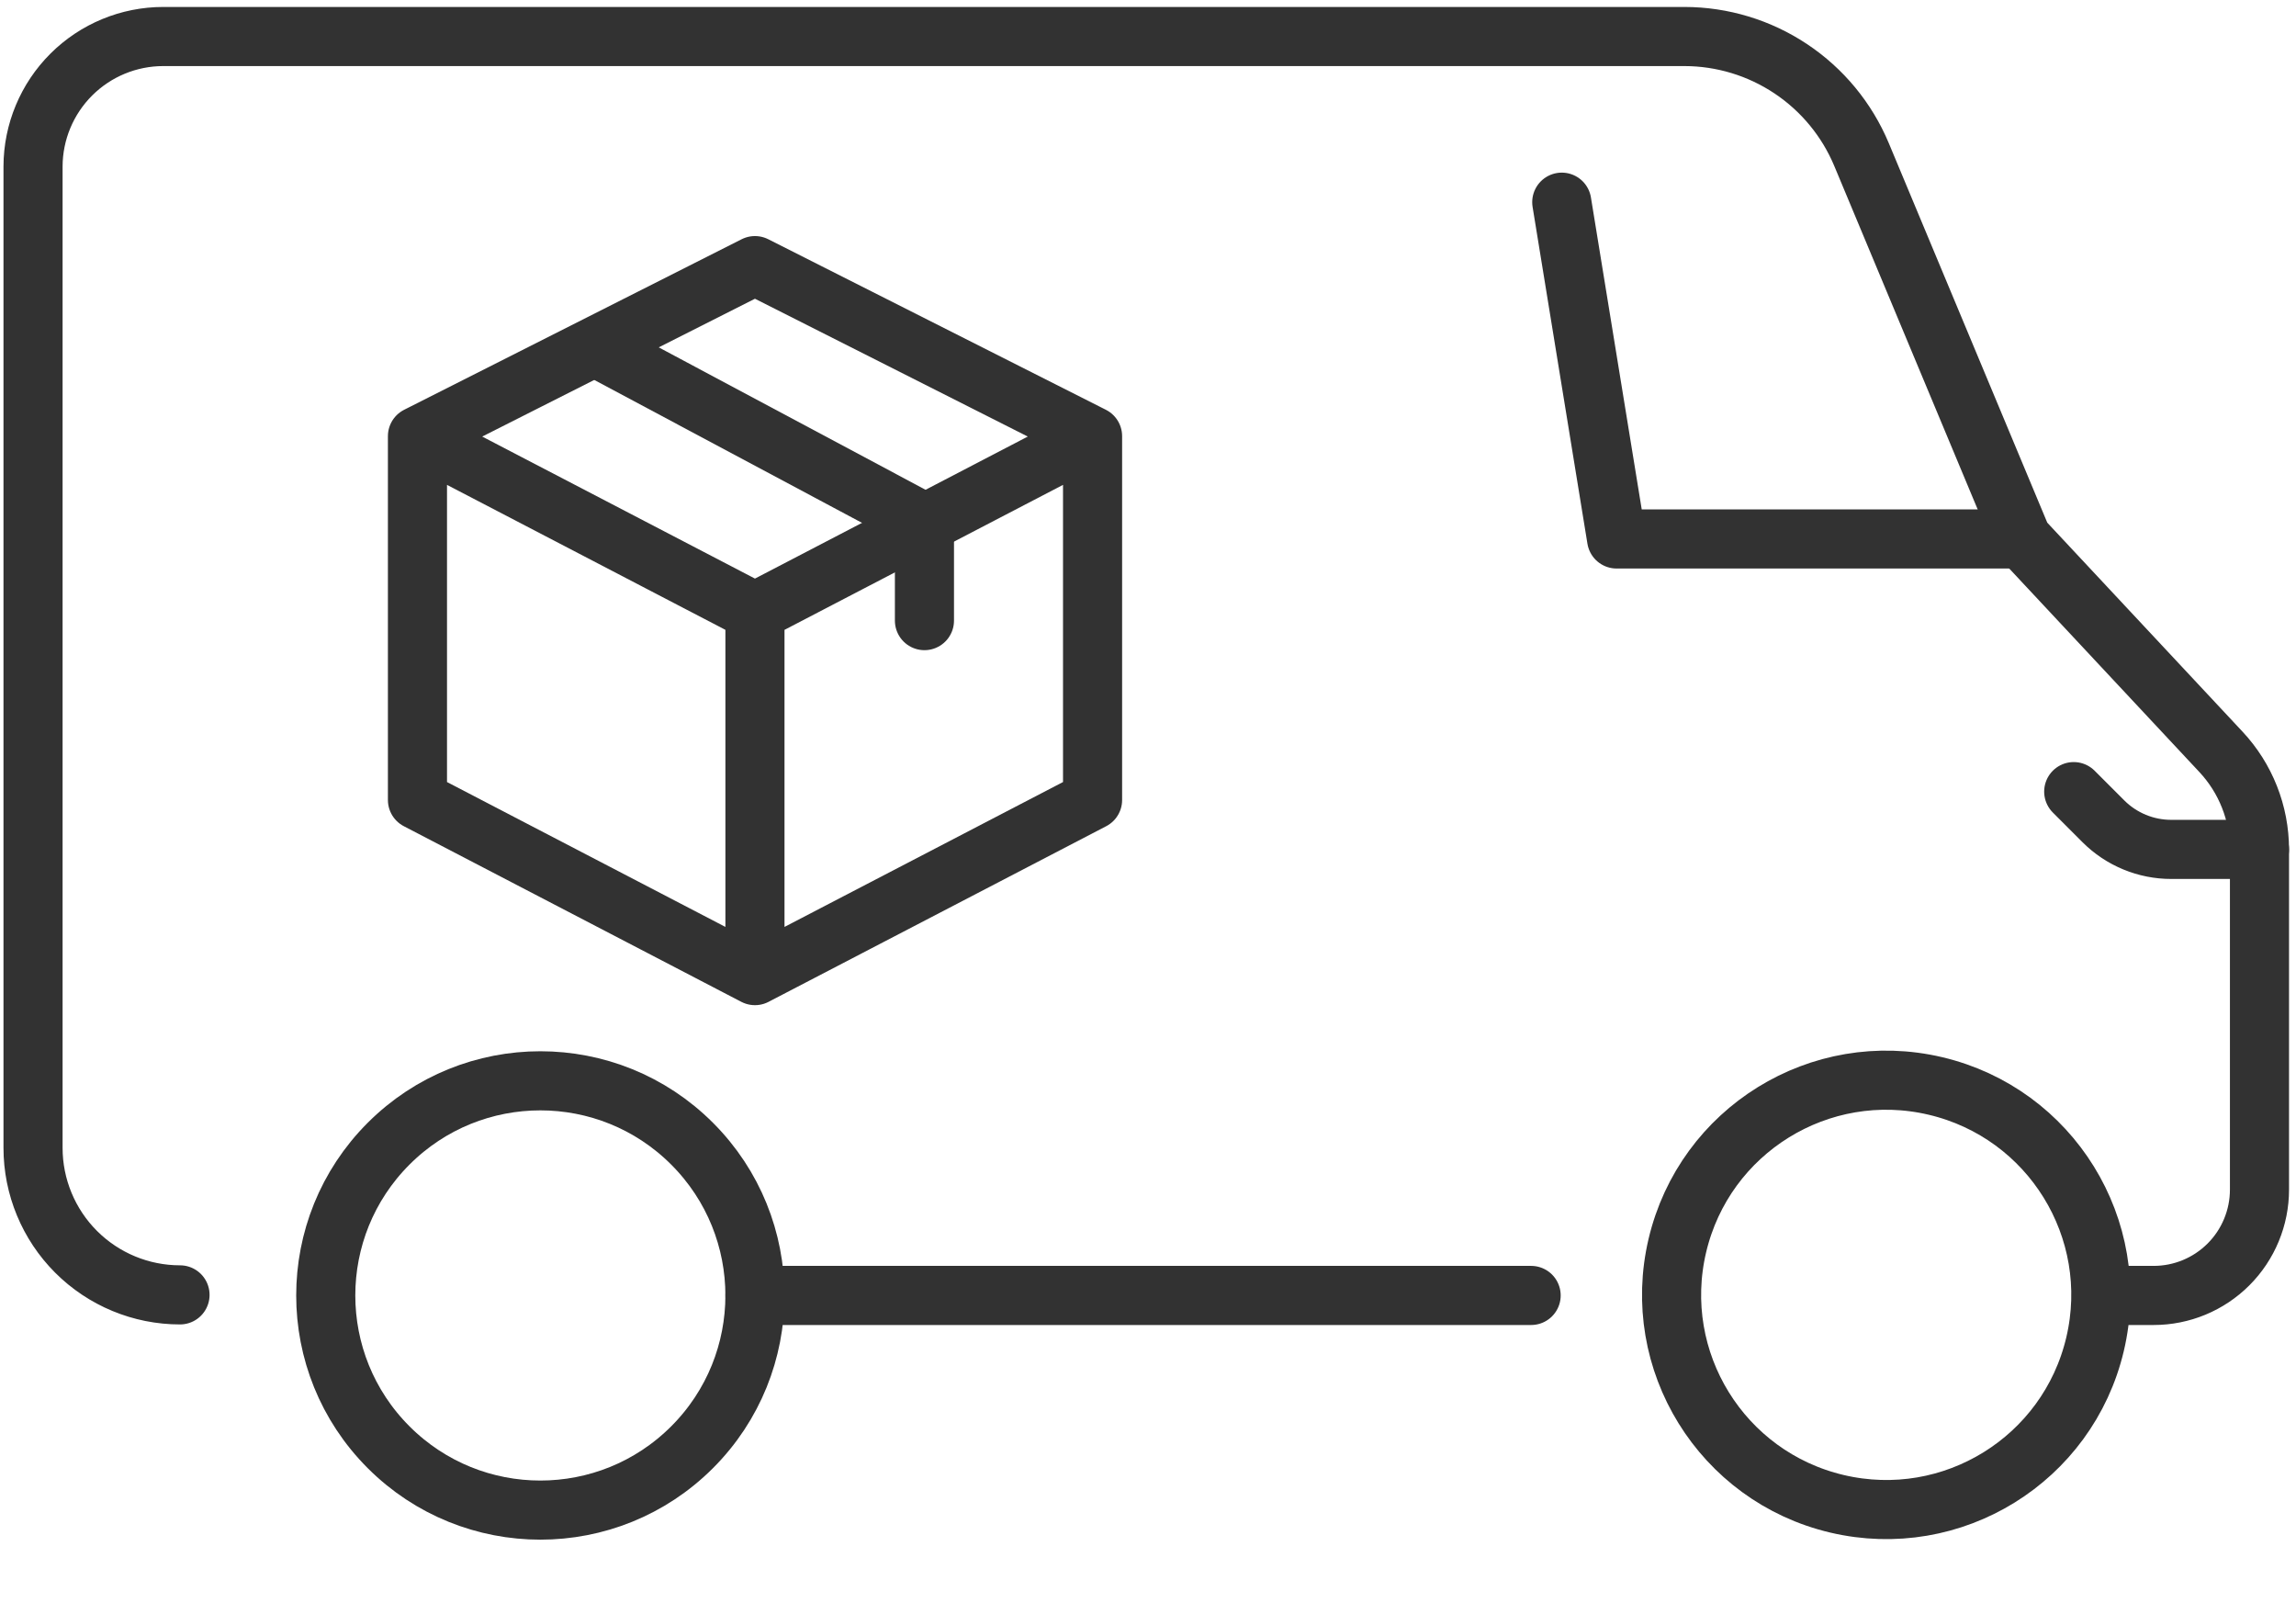
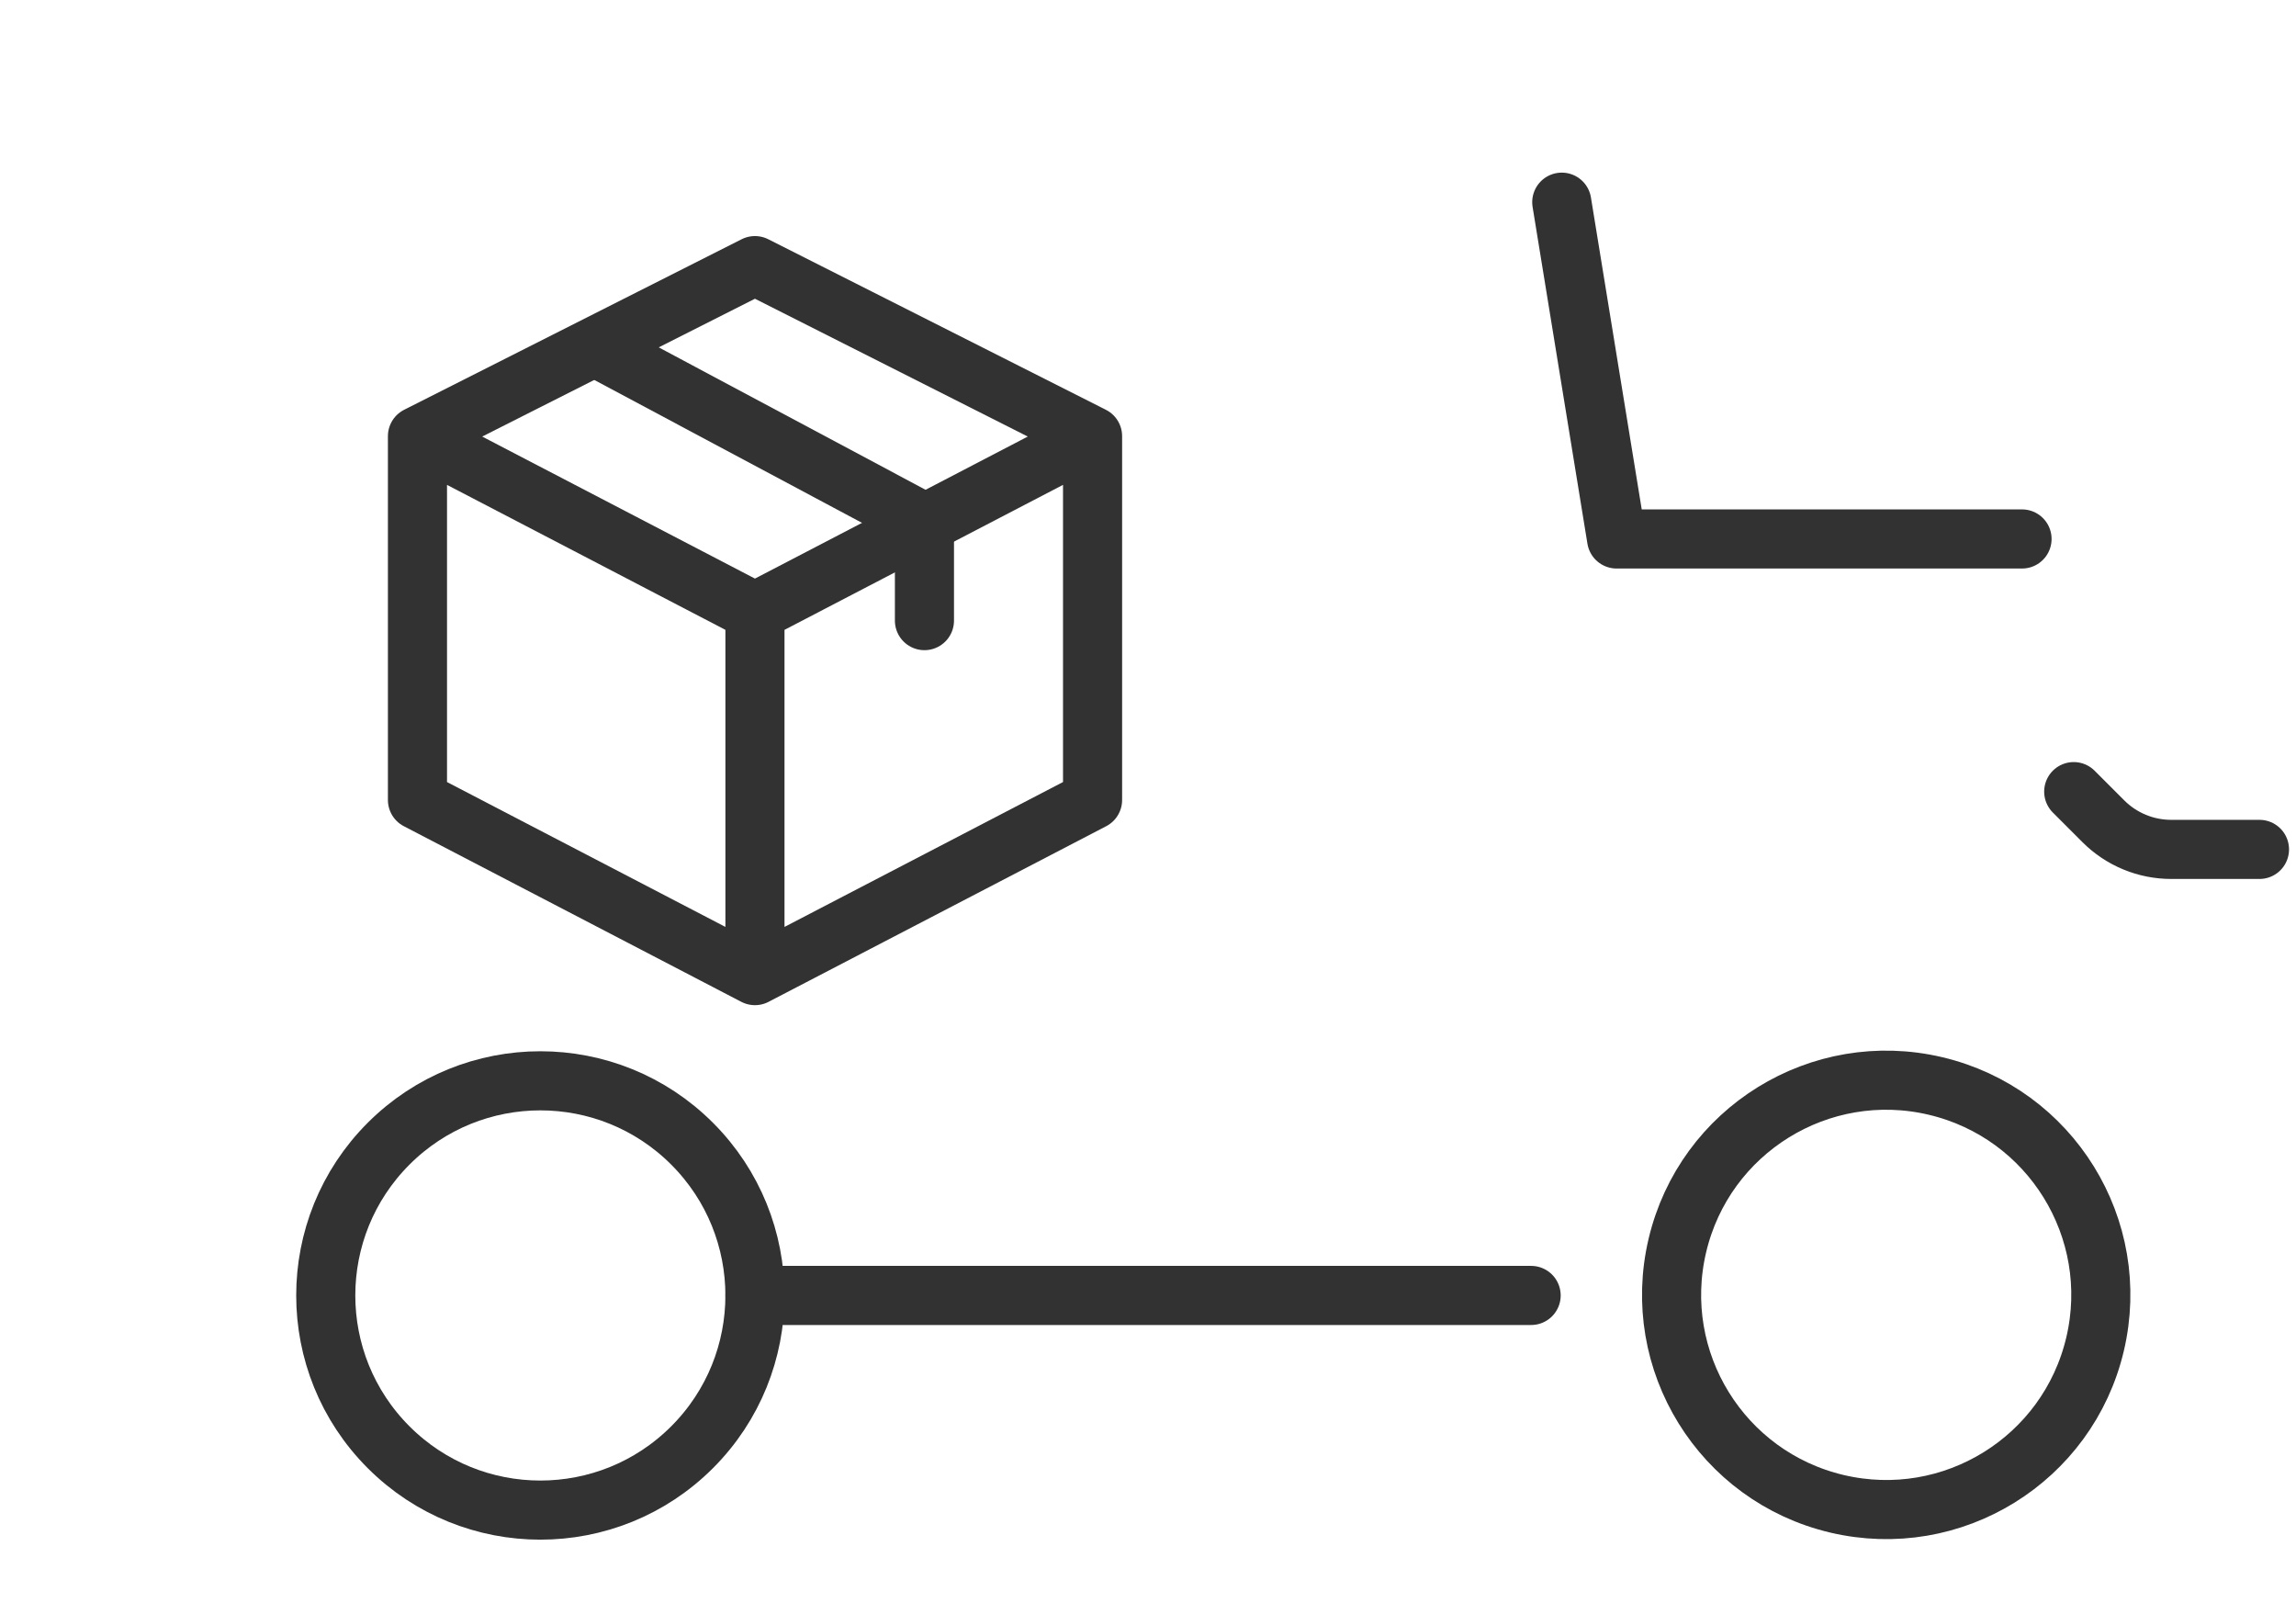
<svg xmlns="http://www.w3.org/2000/svg" width="139" height="97" viewBox="0 0 139 97" fill="none">
  <path d="M41.899 87.594C46.973 82.521 46.973 74.295 41.899 69.222C36.826 64.148 28.6 64.148 23.526 69.222C18.453 74.295 18.453 82.521 23.526 87.594C28.6 92.668 36.826 92.668 41.899 87.594Z" stroke="#323232" stroke-width="3.578" stroke-linecap="round" stroke-linejoin="round" />
  <path d="M126.835 81.357C128.483 74.374 124.158 67.377 117.175 65.729C110.192 64.08 103.195 68.405 101.547 75.388C99.899 82.372 104.223 89.369 111.207 91.017C118.19 92.665 125.187 88.34 126.835 81.357Z" stroke="#323232" stroke-width="3.578" stroke-linecap="round" stroke-linejoin="round" />
  <path d="M45.705 78.407H92.695" stroke="#323232" stroke-width="3.578" stroke-linecap="round" stroke-linejoin="round" />
-   <path d="M127.788 78.407H130.383C132.082 78.407 133.711 77.732 134.913 76.53C136.114 75.329 136.789 73.699 136.789 72V51.411C136.788 49.217 135.954 47.105 134.455 45.504L122.415 32.621L112.695 9.349C111.81 7.237 110.322 5.433 108.416 4.163C106.511 2.893 104.273 2.214 101.983 2.21H9.885C7.798 2.21 5.795 3.038 4.317 4.512C2.839 5.986 2.005 7.987 2 10.074V69.474C2 71.834 2.938 74.098 4.606 75.766C6.275 77.435 8.538 78.373 10.898 78.373" stroke="#323232" stroke-width="3.578" stroke-linecap="round" stroke-linejoin="round" />
  <path d="M94.549 12.237L97.869 32.621H122.414" stroke="#323232" stroke-width="3.578" stroke-linecap="round" stroke-linejoin="round" />
  <path d="M136.789 51.41H131.45C130.688 51.411 129.932 51.262 129.228 50.97C128.523 50.679 127.883 50.252 127.343 49.713L125.543 47.913" stroke="#323232" stroke-width="3.578" stroke-linecap="round" stroke-linejoin="round" />
  <path d="M25.273 26.399V48.419L45.705 59.049V37.036L25.273 26.399ZM25.273 26.399L45.705 16.077L66.144 26.399V48.419L45.705 59.049V37.036L66.144 26.399" stroke="#323232" stroke-width="3.578" stroke-linecap="round" stroke-linejoin="round" />
  <path d="M36.547 21.273L55.966 31.636V37.563" stroke="#323232" stroke-width="3.578" stroke-linecap="round" stroke-linejoin="round" />
</svg>